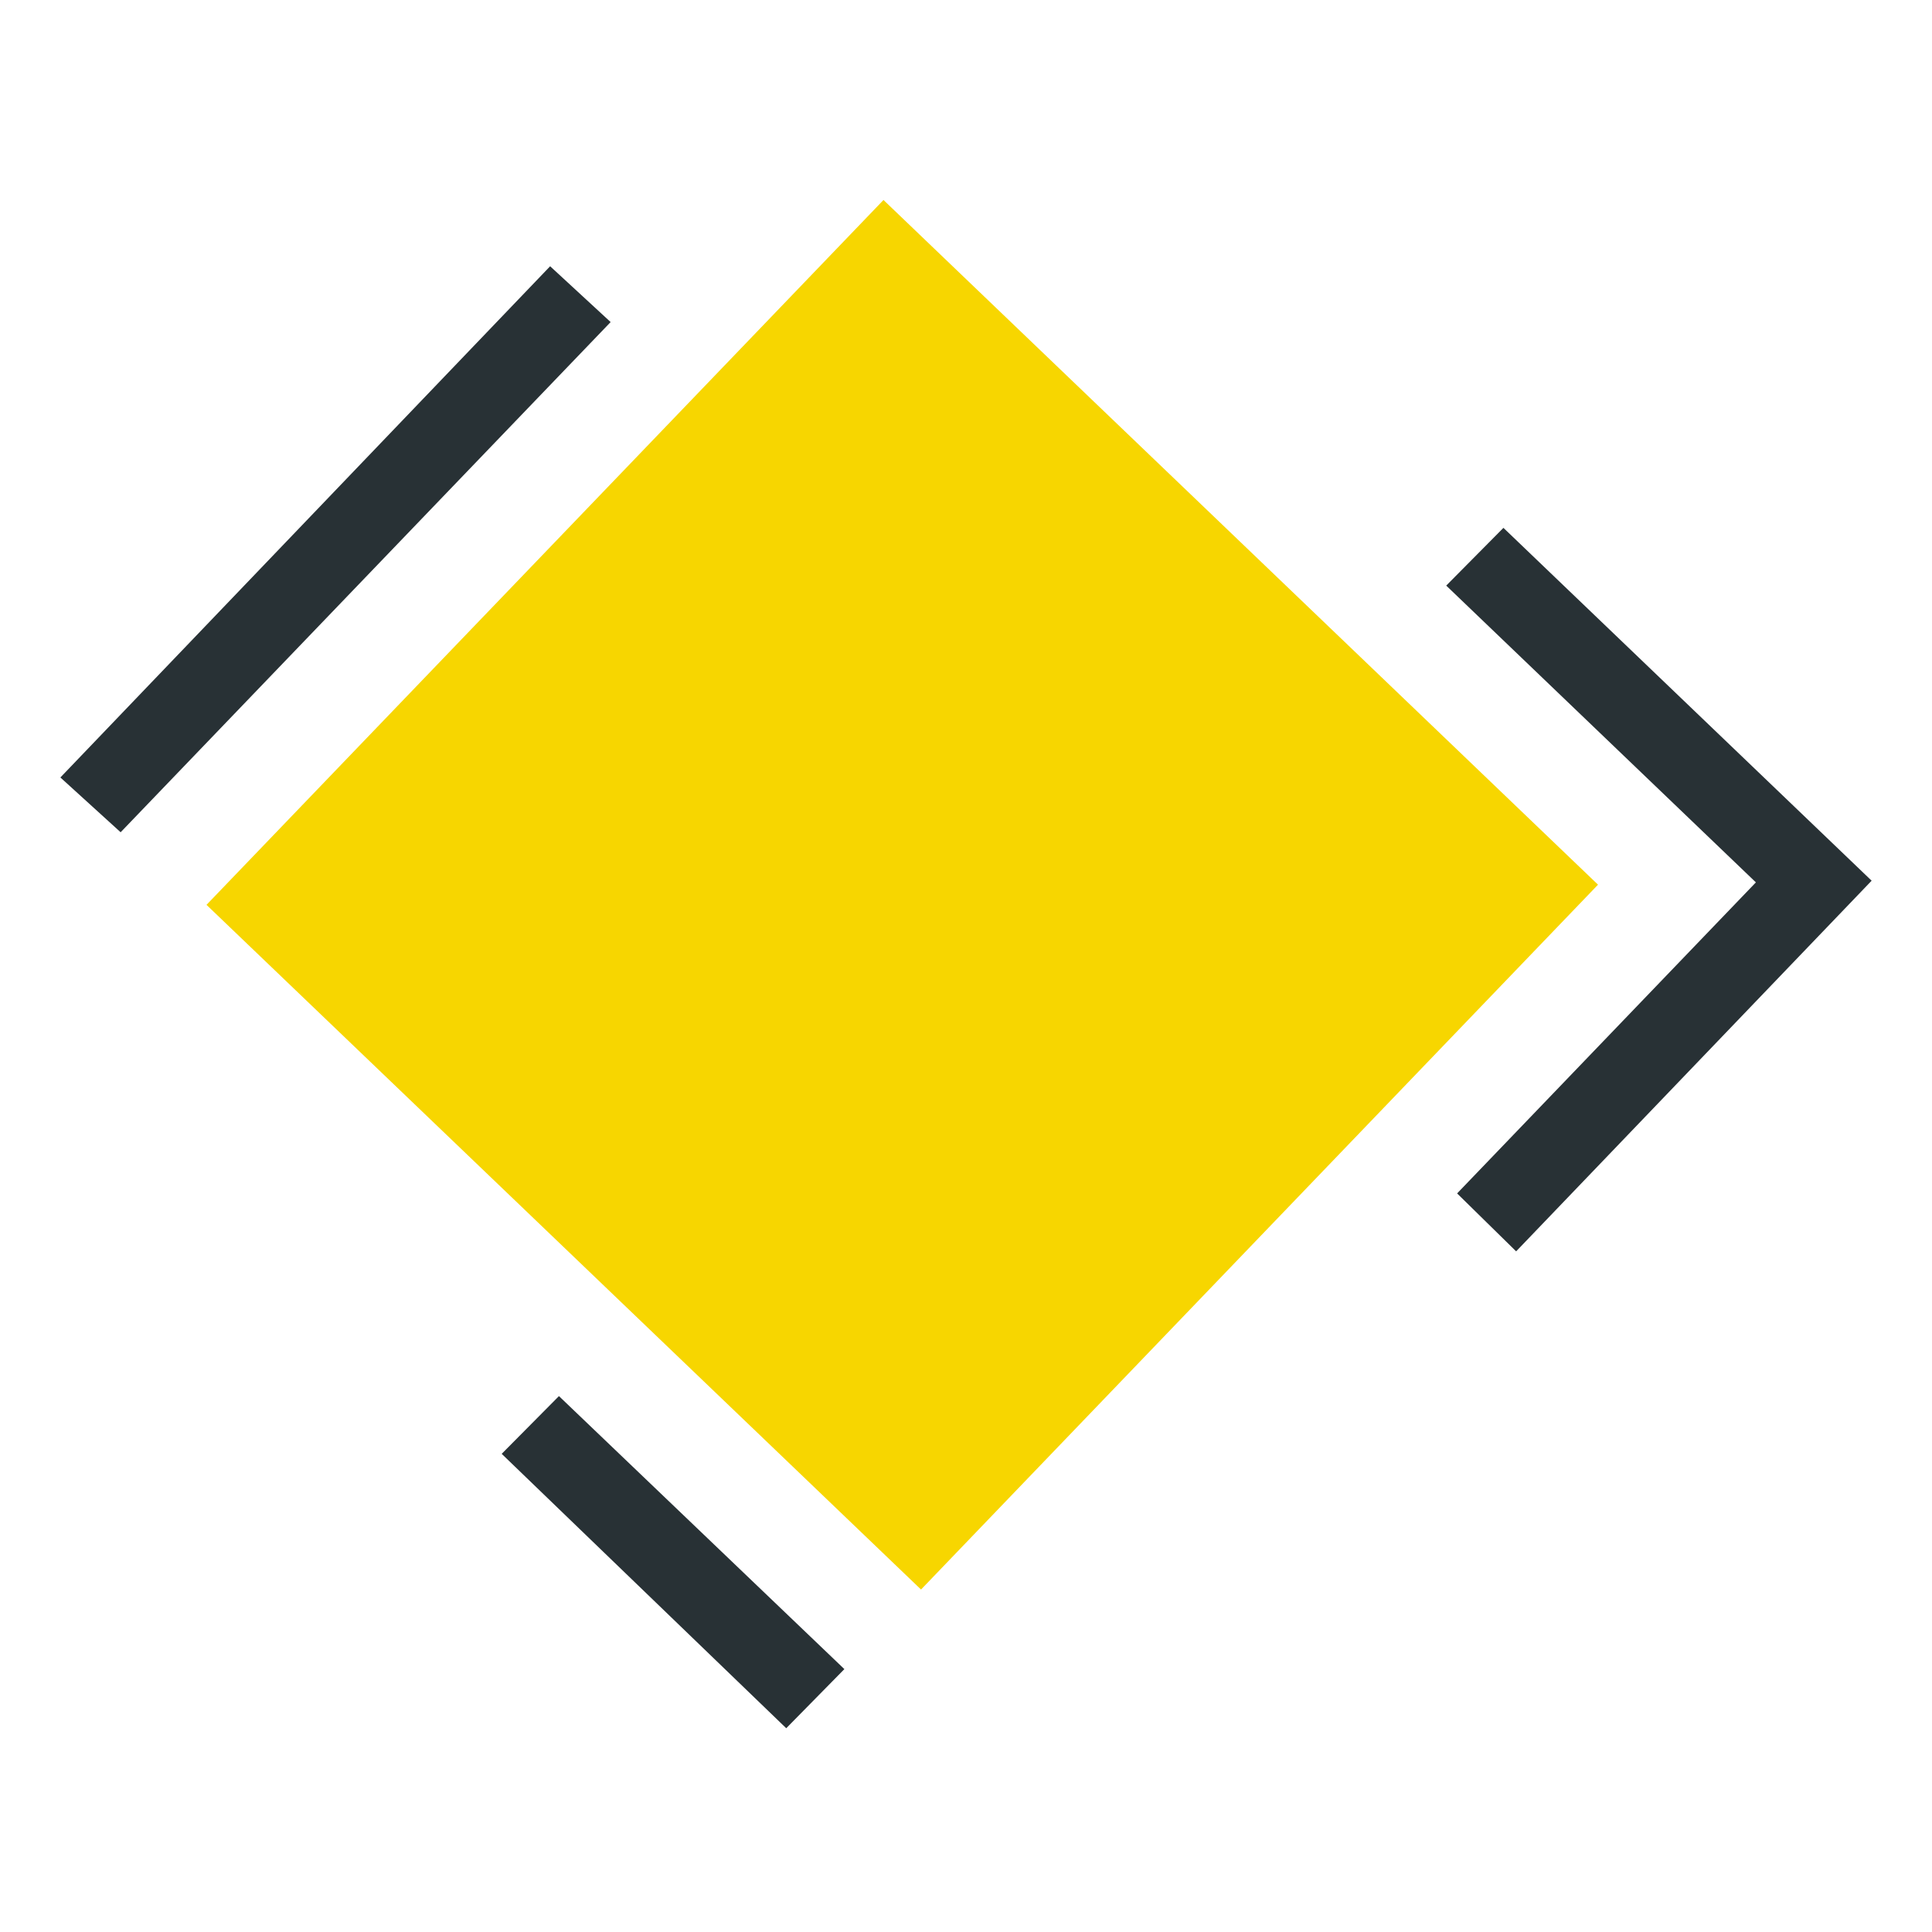
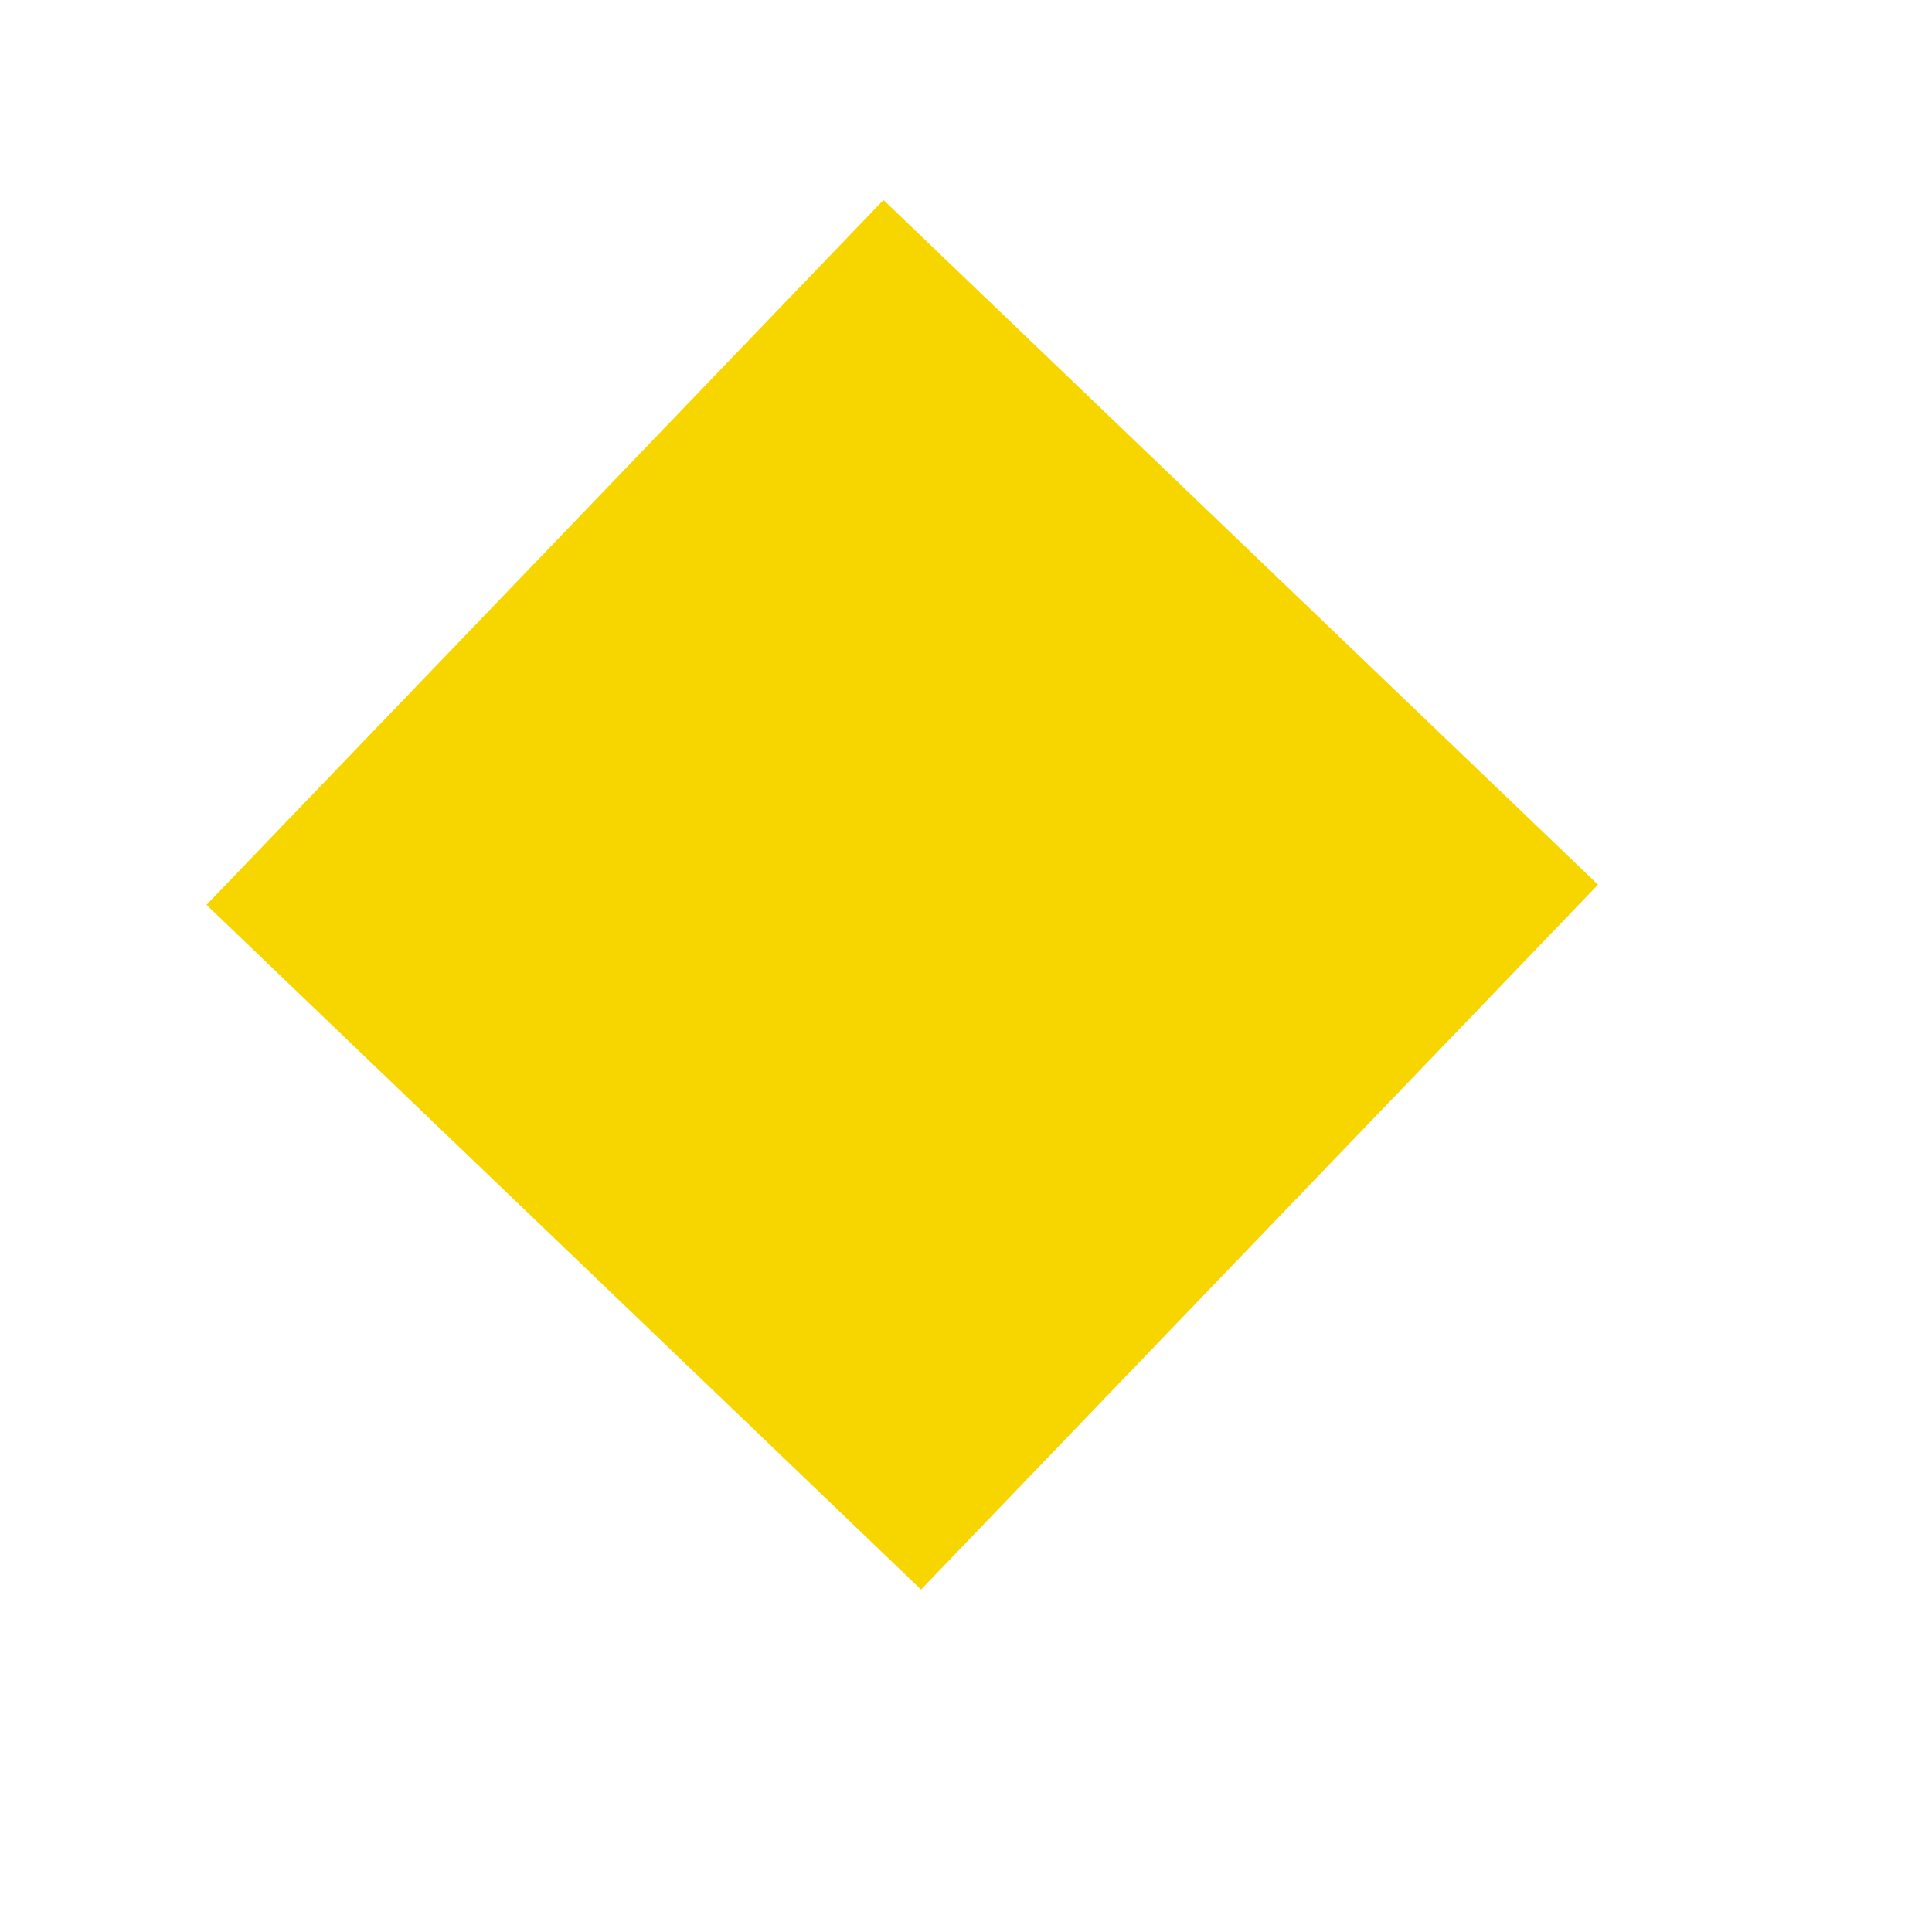
<svg xmlns="http://www.w3.org/2000/svg" width="512px" height="512px" viewBox="0 0 512 512" version="1.1">
  <title>Favicon</title>
  <g id="Favicon" stroke="none" stroke-width="1" fill="none" fill-rule="evenodd">
    <g id="Logo_FV_couleur" transform="translate(16, 53)">
      <polygon id="Fill-2" fill="#F7D600" points="38.725 186.793 218.133 0 407.49 181.449 228.083 368.241" />
-       <path d="M0,153.037 L15.969,167.557 L145.824,32.353 L129.79,17.56 L0,153.037 Z M367.263,102.19 L449.328,180.839 L370.149,263.267 L385.791,278.621 L480,180.395 L382.423,86.888 L367.263,102.19 Z M116.954,332.282 L192.36,405 L207.768,389.333 L132.127,316.98 L116.954,332.282 Z" id="Fill-25" fill="#283135" fill-rule="nonzero" />
    </g>
  </g>
</svg>